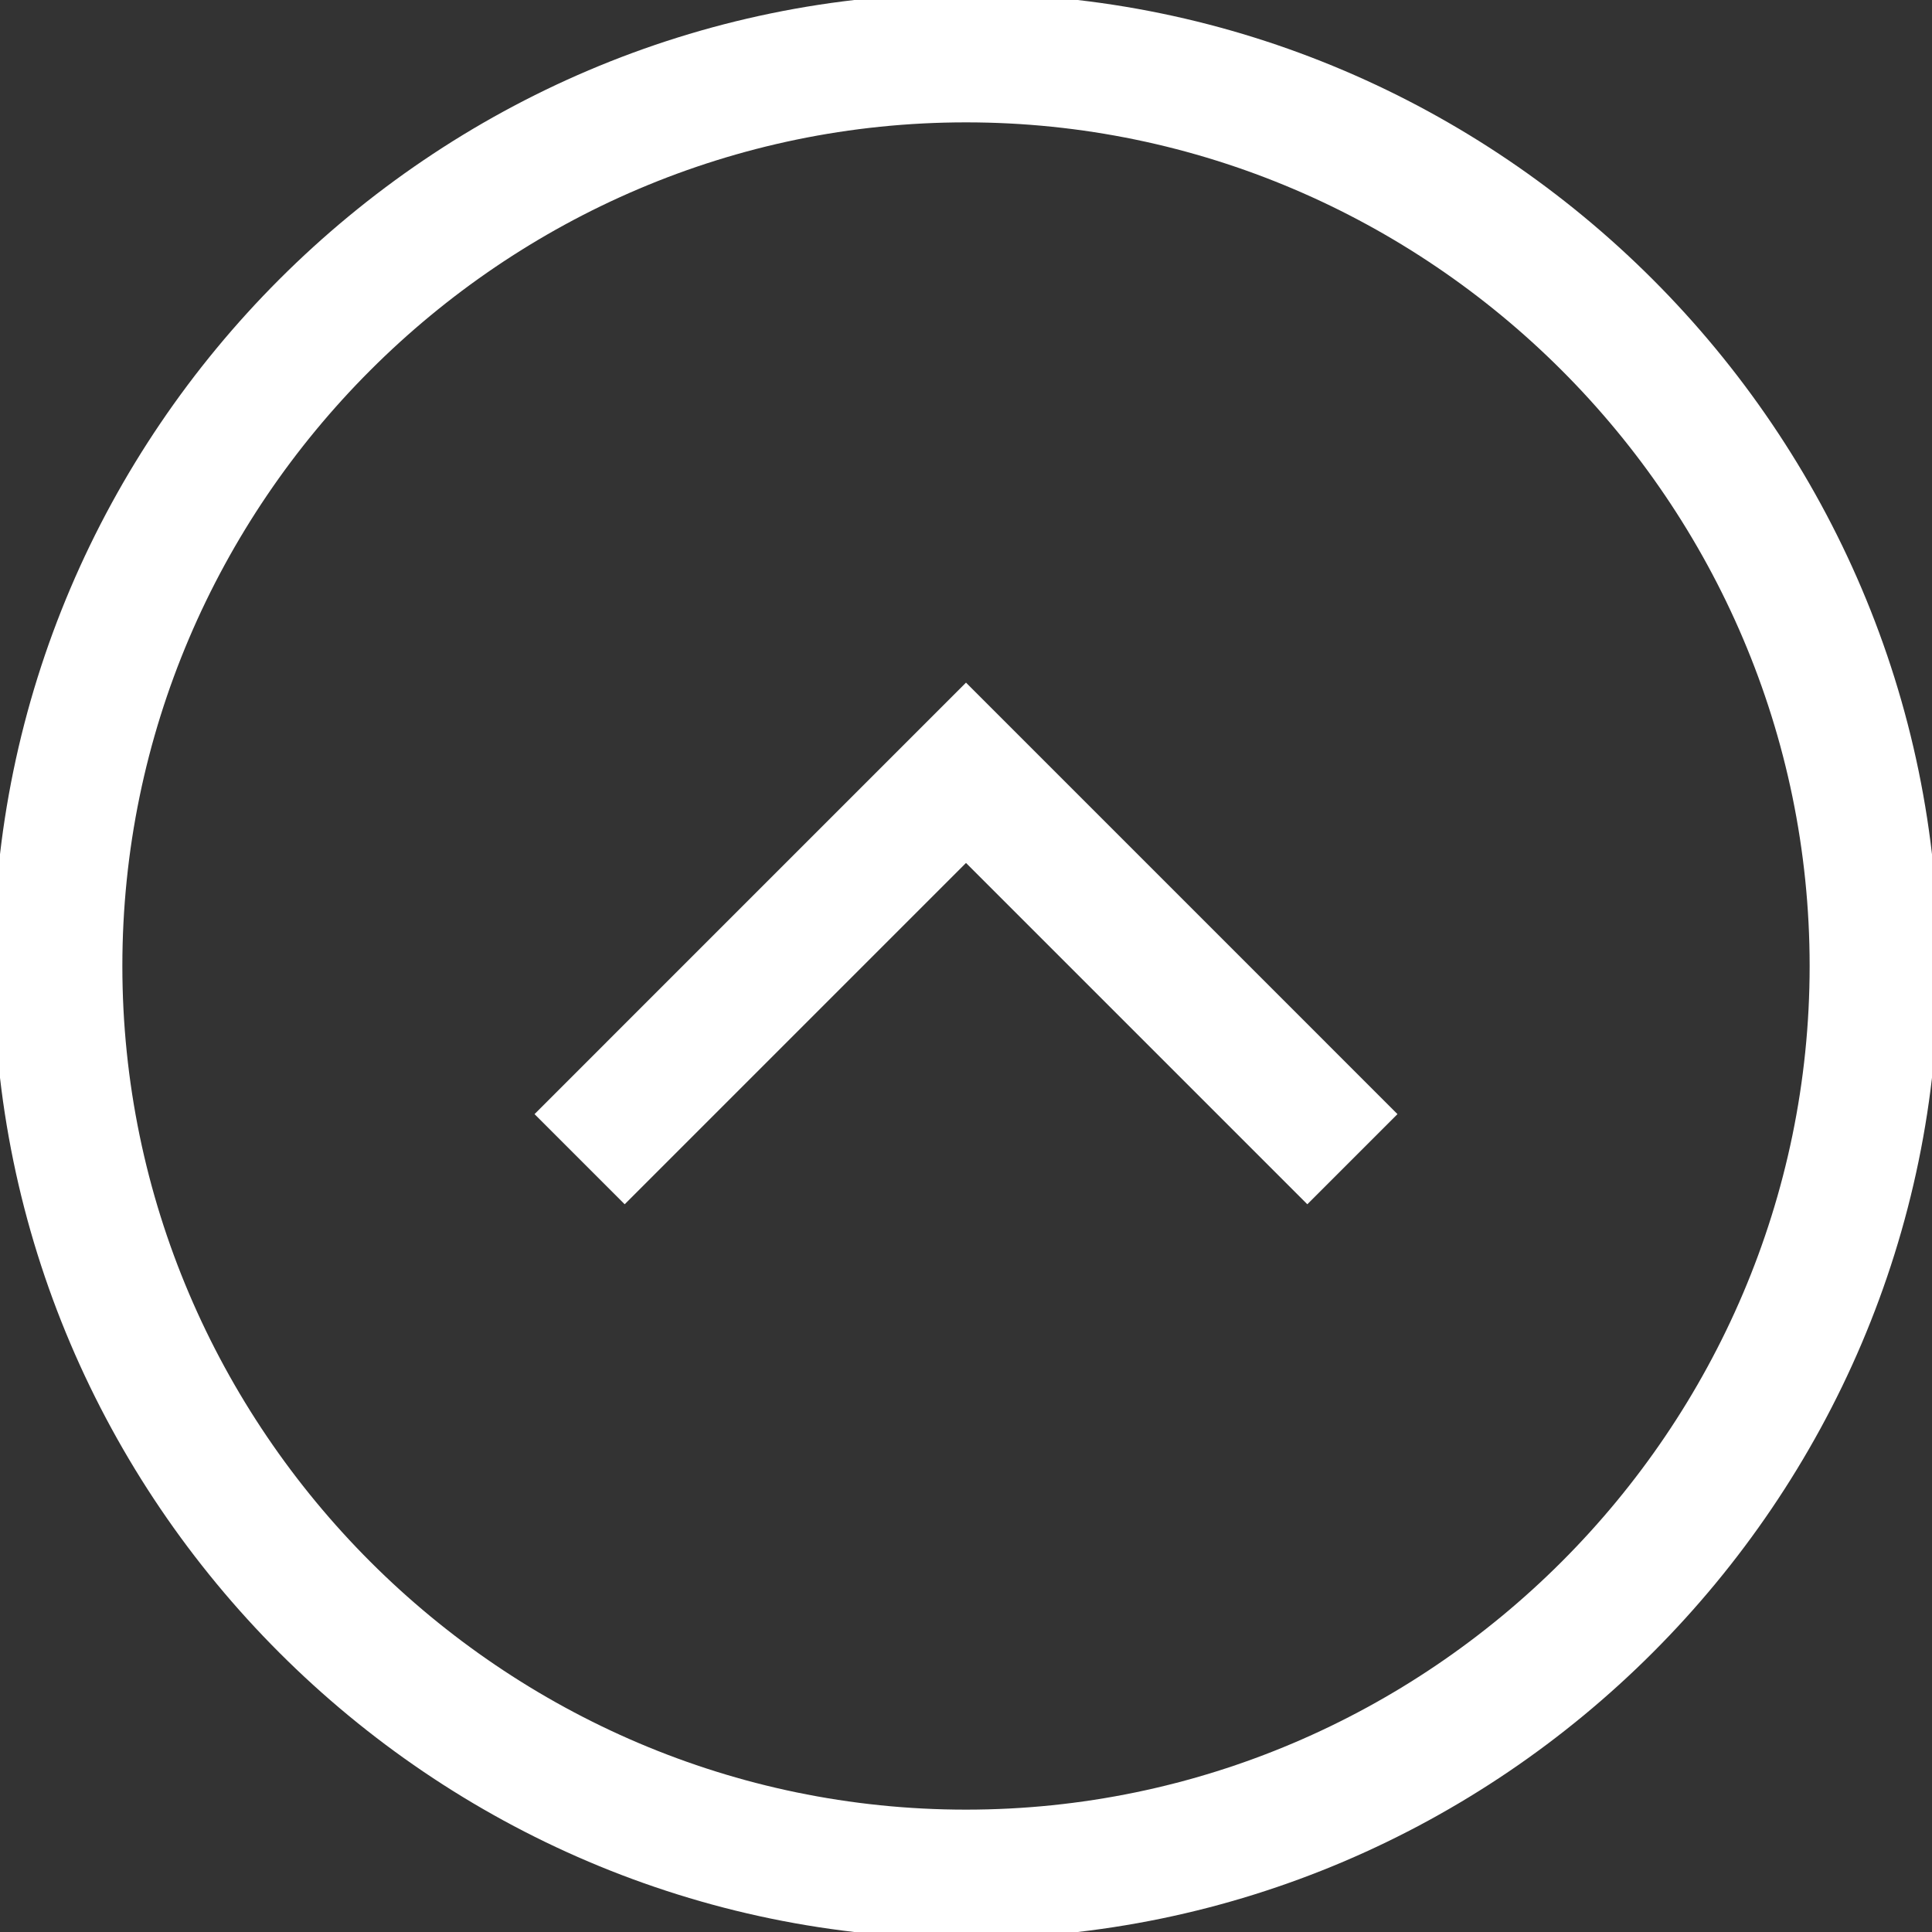
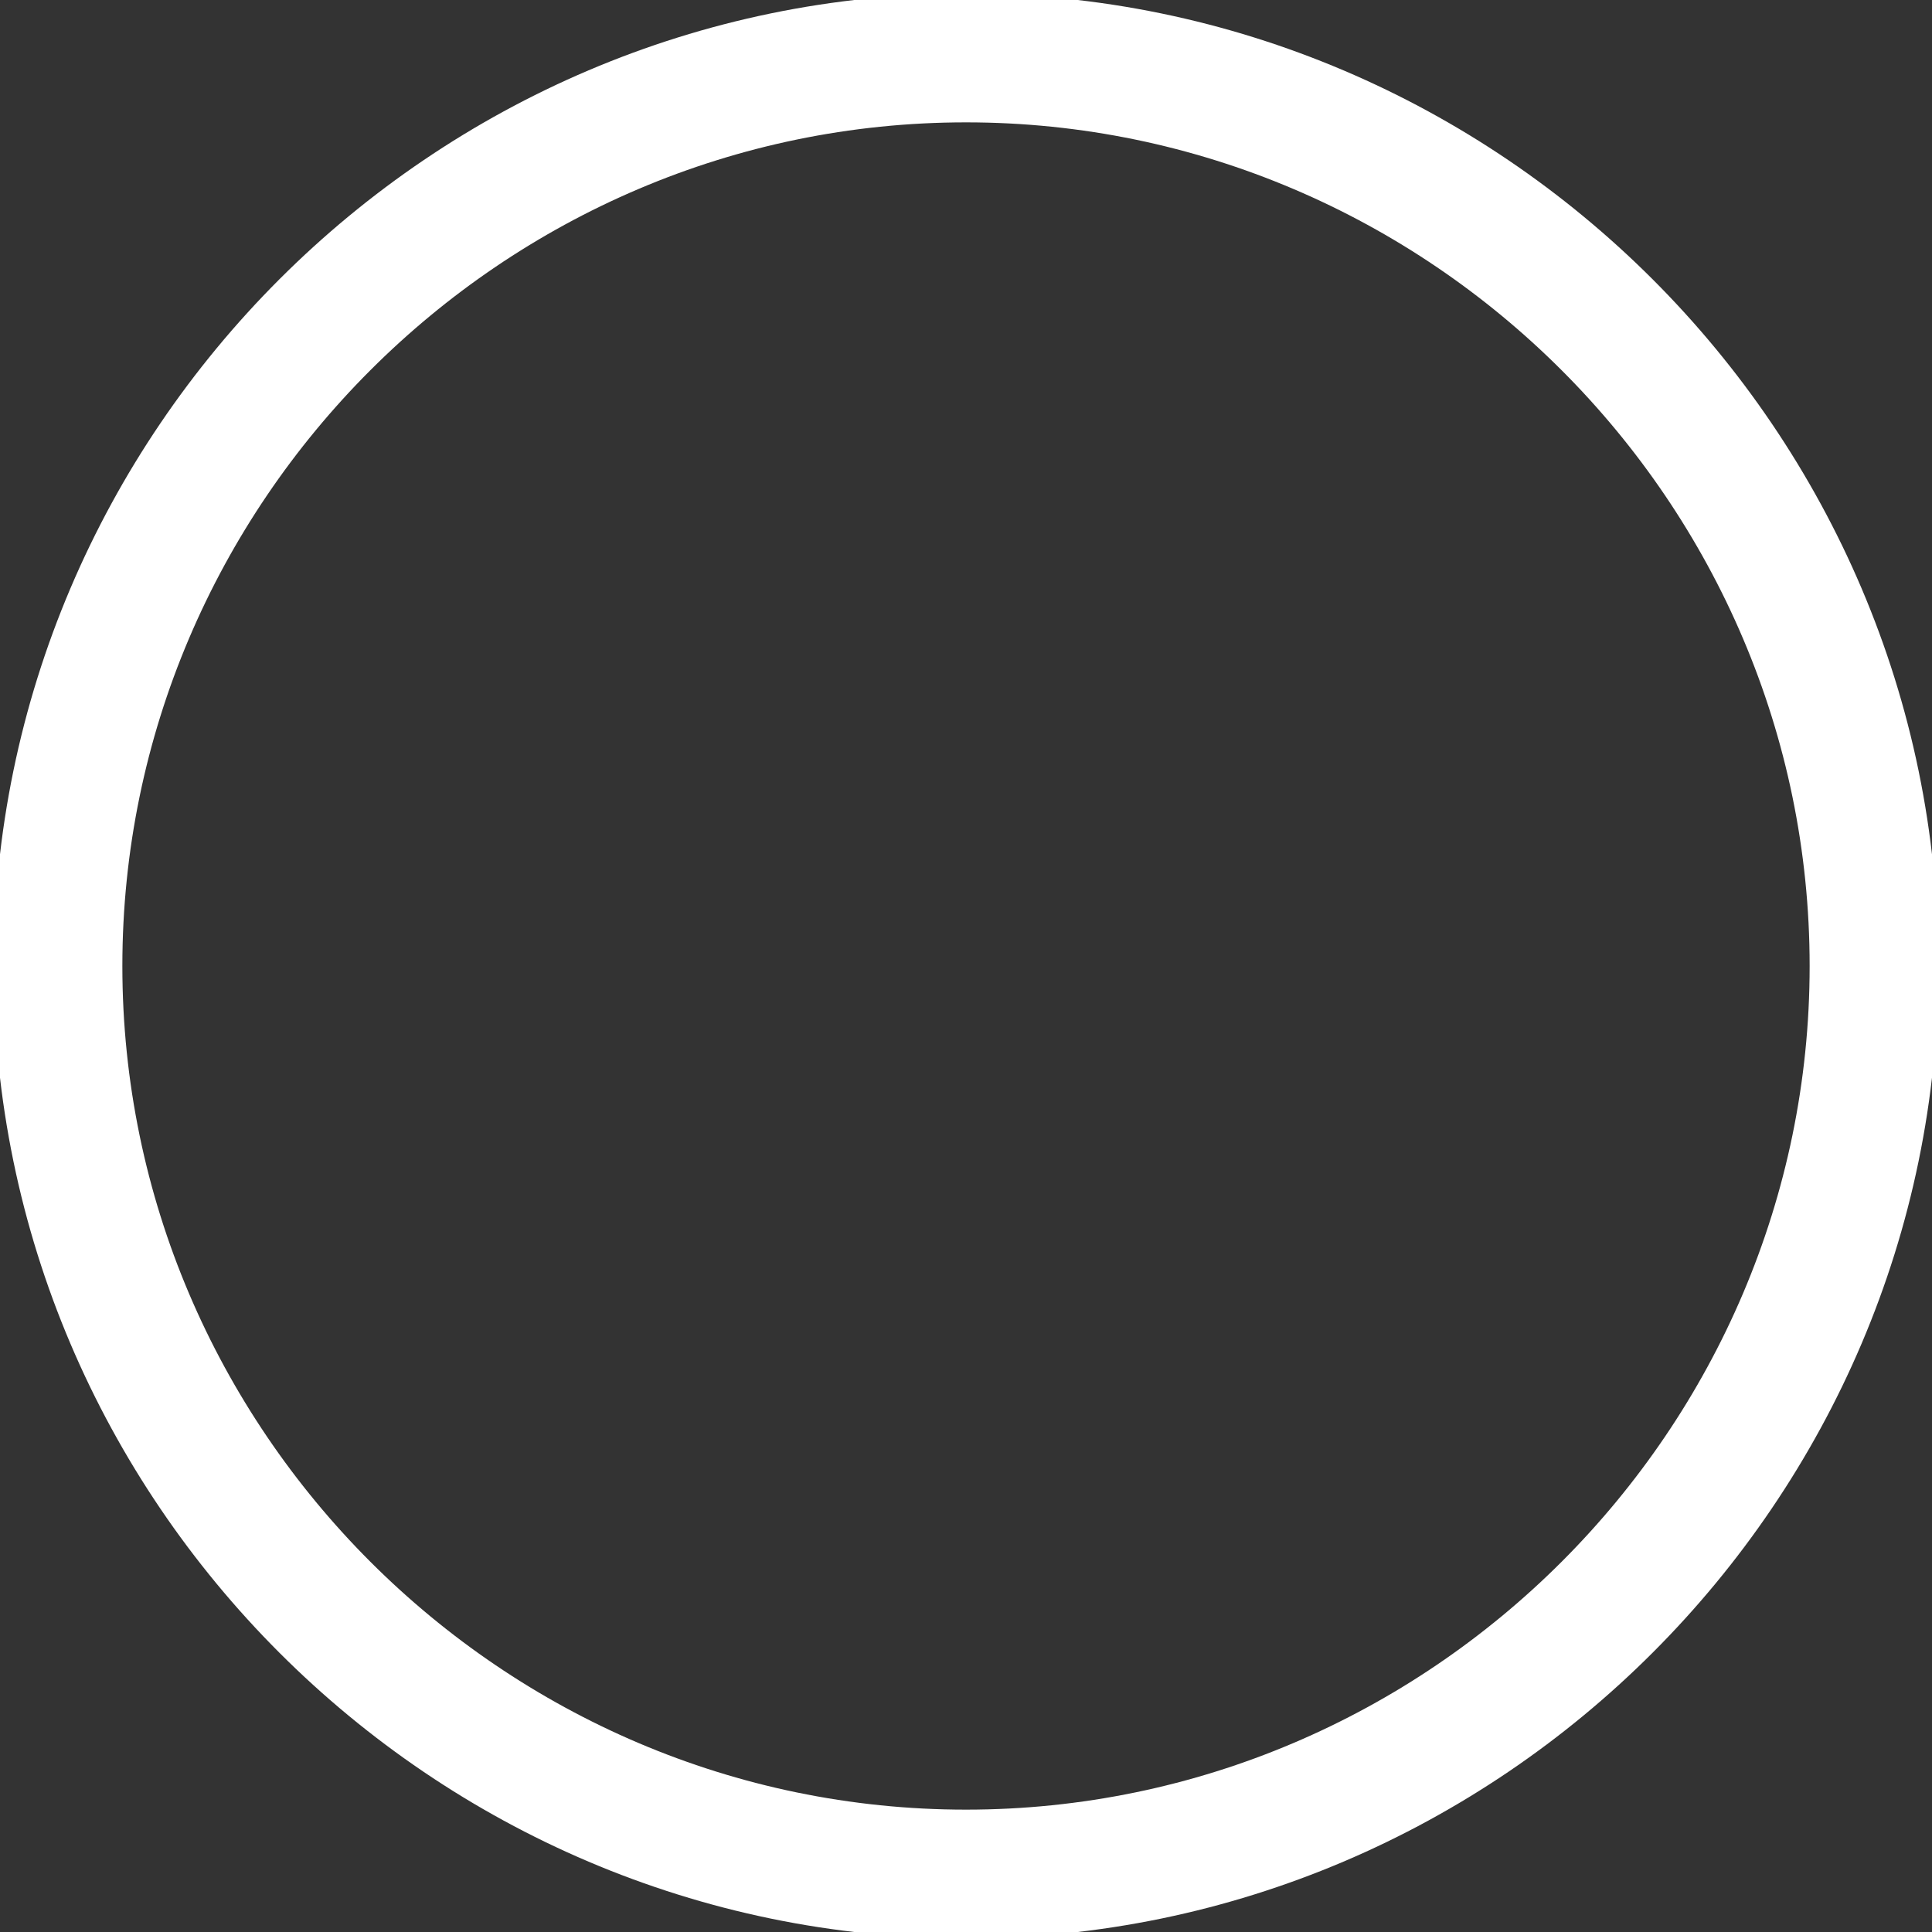
<svg xmlns="http://www.w3.org/2000/svg" version="1.1" id="Layer_1" x="0px" y="0px" viewBox="0 0 30 30" style="enable-background:new 0 0 30 30;" xml:space="preserve">
  <rect x="0" y="0" width="30" height="30" fill="#333333" stroke="none" />
  <style type="text/css">
	.st0{fill:#FFFFFF;}
</style>
  <title>bt-scroll_down</title>
  <desc>Created with Sketch.</desc>
  <g id="Oval">
    <path class="st0" d="M15-0.1C6.7-0.1-0.1,6.7-0.1,15S6.7,30.1,15,30.1S30.1,23.3,30.1,15S23.3-0.1,15-0.1z M15,28.1   C7.8,28.1,1.9,22.2,1.9,15C1.9,7.8,7.8,1.9,15,1.9c7.2,0,13.1,5.9,13.1,13.1C28.1,22.2,22.2,28.1,15,28.1z" />
  </g>
-   <polygon class="st0" points="15,10.6 8.3,17.3 9.7,18.7 15,13.4 20.3,18.7 21.7,17.3 " />
</svg>